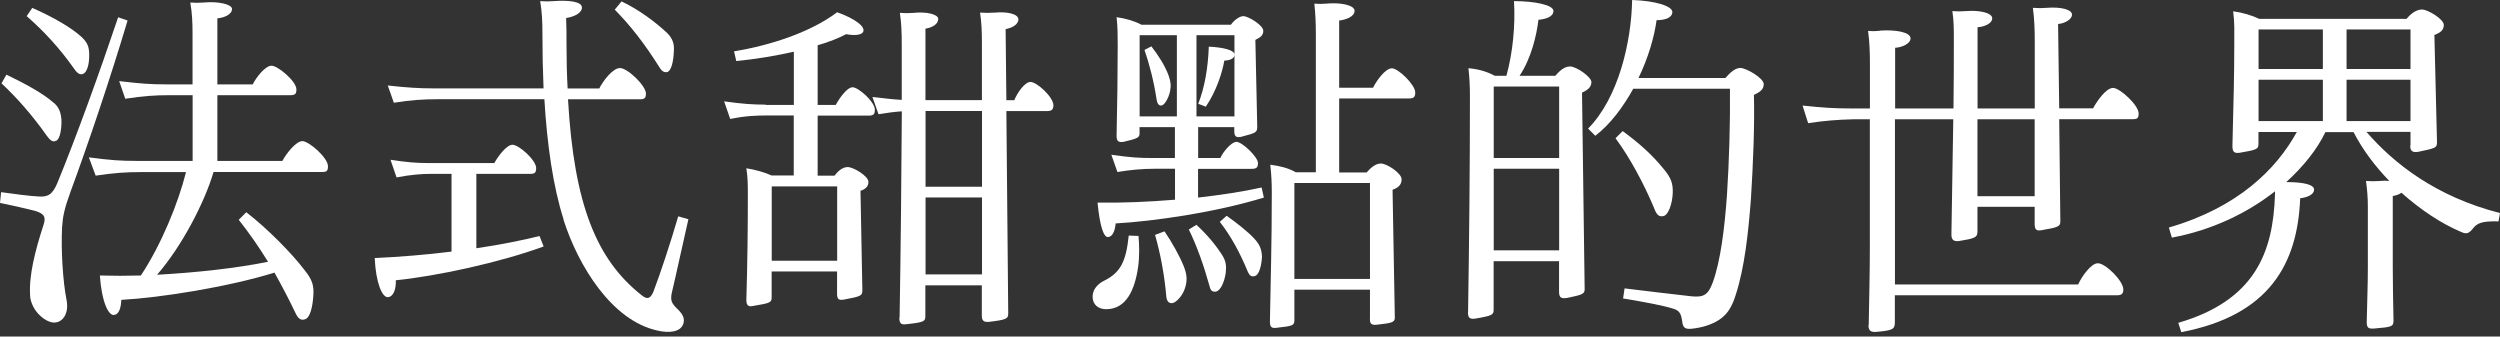
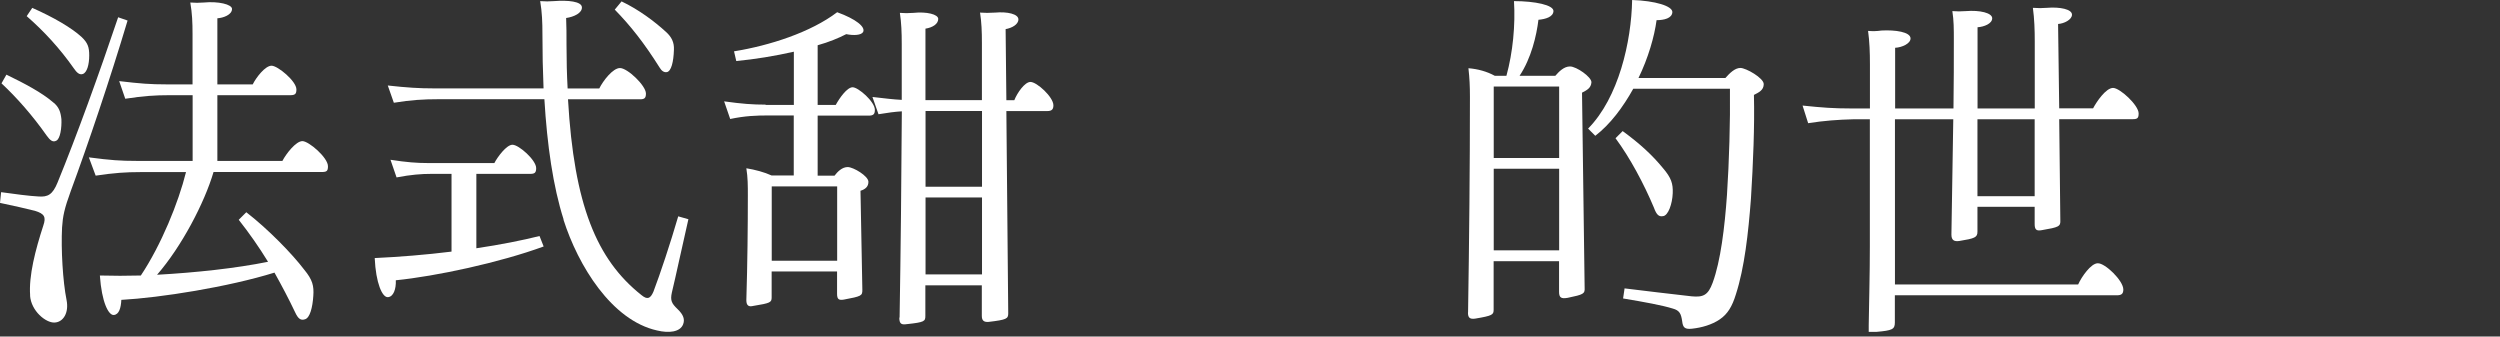
<svg xmlns="http://www.w3.org/2000/svg" width="260" height="35" viewBox="0 0 260 35" fill="none">
  <rect x="0" y="0" width="260" height="35" fill="#333333" stroke="none" />
  <path d="M3.135 30.74C2.98 28.682 3.679 25.993 4.504 23.46C4.814 22.567 4.62 22.227 3.64 21.927C2.776 21.703 1.252 21.363 0 21.101L0.116 19.985C1.407 20.17 3.125 20.393 3.989 20.432C4.97 20.509 5.474 20.247 5.989 18.976C7.979 14.123 10.366 7.513 12.288 1.796L13.268 2.136C11.424 8.299 9.163 14.986 7.357 19.878C6.688 21.713 6.532 22.489 6.455 23.654C6.338 25.935 6.532 29.255 6.921 31.196C7.192 32.535 6.571 33.516 5.668 33.545C4.766 33.584 3.242 32.351 3.125 30.74H3.135ZM0.67 7.765C2.592 8.697 4.348 9.629 5.523 10.638C6.154 11.123 6.309 11.686 6.387 12.395C6.426 13.288 6.27 14.453 5.843 14.637C5.494 14.822 5.212 14.598 4.863 14.113C3.368 11.987 1.718 10.124 0.155 8.668L0.66 7.775L0.67 7.765ZM3.368 0.825C5.562 1.796 7.435 2.883 8.493 3.854C9.124 4.455 9.279 4.902 9.279 5.756C9.279 6.727 9.046 7.552 8.609 7.697C8.26 7.814 7.979 7.552 7.668 7.095C6.222 5.038 4.581 3.252 2.776 1.679L3.358 0.815L3.368 0.825ZM14.2 16.734H20.034V9.9H17.607C16.122 9.9 14.947 9.978 13.026 10.269L12.395 8.435C14.588 8.697 15.646 8.775 17.287 8.775H20.024V3.553C20.024 2.32 19.985 1.388 19.791 0.262C20.296 0.301 20.694 0.301 21.198 0.262C22.683 0.117 24.13 0.447 24.13 0.932C24.13 1.534 23.227 1.864 22.606 1.903V8.775H26.284C26.634 8.066 27.575 6.833 28.245 6.833C28.876 6.833 30.827 8.435 30.827 9.299C30.827 9.745 30.71 9.9 30.196 9.9H22.606V16.734H29.371C29.759 15.986 30.778 14.676 31.448 14.676C32.118 14.676 34.108 16.394 34.108 17.287C34.108 17.772 33.991 17.889 33.477 17.889H22.208C21.266 21.101 18.879 25.654 16.335 28.575C20.364 28.352 24.518 27.905 27.876 27.226C26.935 25.692 25.916 24.236 24.828 22.858L25.615 22.072C27.886 23.829 30.39 26.401 31.642 28.051C32.506 29.099 32.661 29.73 32.584 30.779C32.506 31.972 32.234 33.059 31.72 33.205C31.293 33.351 31.011 33.166 30.701 32.496C30.031 31.079 29.293 29.691 28.546 28.352C23.732 29.847 16.685 30.963 12.618 31.186C12.579 32.011 12.385 32.72 11.832 32.759C11.288 32.797 10.58 31.448 10.386 28.653C11.754 28.692 13.2 28.692 14.647 28.653C16.763 25.479 18.558 21.072 19.345 17.898H14.569C13.084 17.898 11.909 17.976 9.949 18.267L9.24 16.365C11.512 16.666 12.569 16.734 14.171 16.734H14.2Z" fill="white" />
  <path d="M46.959 26.149V18.083H44.843C43.824 18.083 42.766 18.16 41.242 18.451L40.611 16.617C42.29 16.879 43.387 16.957 44.445 16.957H51.414C51.724 16.355 52.666 15.054 53.297 15.054C53.967 15.054 55.762 16.656 55.762 17.481C55.762 17.966 55.607 18.083 55.131 18.083H49.541V25.819C52.045 25.45 54.316 24.994 56.112 24.547L56.539 25.634C51.957 27.313 45.347 28.73 41.164 29.148C41.203 30.041 40.931 30.866 40.339 30.905C39.757 30.943 39.087 29.449 38.97 26.838C41.514 26.721 44.289 26.498 46.949 26.168L46.959 26.149ZM58.616 22.829C57.519 19.393 56.898 15.064 56.616 10.318H45.58C44.056 10.318 42.727 10.395 40.96 10.687L40.329 8.891C42.329 9.114 43.62 9.192 45.066 9.192H56.529C56.451 7.357 56.413 5.455 56.413 3.553C56.413 2.32 56.374 1.272 56.179 0.117C56.762 0.155 57.082 0.155 57.587 0.117C59.111 4.71026e-05 60.479 0.155 60.518 0.747C60.557 1.349 59.693 1.757 58.878 1.873C58.917 2.621 58.917 3.708 58.917 4.678C58.917 6.29 58.956 7.775 59.033 9.202H62.324C62.712 8.415 63.731 7.076 64.478 7.076C65.264 7.076 67.177 8.91 67.177 9.726C67.177 10.211 67.021 10.327 66.546 10.327H59.072C59.703 21.305 62.042 26.983 66.701 30.681C67.332 31.206 67.642 31.05 67.953 30.342C68.662 28.478 69.71 25.333 70.535 22.499L71.593 22.8C70.962 25.527 70.302 28.663 69.875 30.419C69.681 31.273 69.875 31.574 70.457 32.137C71.088 32.739 71.243 33.224 71.04 33.739C70.729 34.525 69.594 34.671 68.341 34.37C63.605 33.321 60.12 27.614 58.596 22.829H58.616ZM64.643 0.146C66.439 1 68.089 2.242 69.263 3.32C69.846 3.844 70.127 4.407 70.088 5.183C70.05 6.416 69.817 7.425 69.341 7.503C69.031 7.542 68.798 7.357 68.594 7.018C66.992 4.475 65.585 2.689 63.935 1L64.643 0.146Z" fill="white" />
  <path d="M79.63 10.91H82.561V5.377C80.6 5.824 78.494 6.163 76.572 6.348L76.339 5.338C80.057 4.737 84.318 3.358 87.065 1.271C89.025 1.98 90.035 2.805 89.763 3.329C89.569 3.669 88.783 3.708 88.006 3.552C87.22 3.96 86.21 4.377 85.036 4.707V10.91H86.919C87.307 10.201 88.093 9.075 88.676 9.075C89.258 9.075 90.986 10.57 90.986 11.424C90.986 11.832 90.869 12.026 90.355 12.026H85.036V18.267H86.793C87.103 17.859 87.579 17.374 88.161 17.374C88.744 17.374 90.316 18.306 90.316 18.908C90.316 19.432 89.967 19.694 89.491 19.839L89.685 30.147C89.685 30.749 89.608 30.817 87.763 31.157C87.259 31.235 87.055 31.157 87.055 30.555V28.235H80.251V30.924C80.251 31.448 80.134 31.526 78.329 31.817C77.863 31.933 77.62 31.778 77.62 31.215C77.737 27.439 77.776 23.479 77.776 20.305C77.776 19.335 77.776 18.471 77.62 17.5C78.523 17.646 79.503 17.908 80.241 18.248H82.551V12.007H79.93C78.678 12.007 77.504 12.045 75.941 12.375L75.31 10.541C77.193 10.803 78.281 10.881 79.61 10.881L79.63 10.91ZM87.065 27.119V19.383H80.26V27.119H87.065ZM93.558 33.02C93.674 26.226 93.752 18.228 93.791 11.579C93.082 11.618 92.306 11.725 91.364 11.88L90.734 10.085C91.986 10.23 92.966 10.347 93.781 10.386V4.63C93.781 3.319 93.742 2.388 93.587 1.339C94.092 1.378 94.451 1.378 94.995 1.339C96.363 1.194 97.576 1.485 97.576 1.97C97.576 2.494 96.994 2.863 96.247 2.98V10.415H102.119V4.523C102.119 3.252 102.08 2.32 101.925 1.31C102.468 1.349 102.827 1.349 103.487 1.31C104.778 1.194 105.914 1.456 105.914 2.019C105.914 2.543 105.244 2.912 104.584 3.028L104.662 10.424H105.487C105.798 9.638 106.584 8.522 107.166 8.522C107.836 8.522 109.554 10.094 109.554 10.949C109.554 11.356 109.399 11.55 108.923 11.55H104.662L104.856 32.584C104.856 33.147 104.701 33.253 102.818 33.477C102.313 33.516 102.109 33.331 102.109 32.846V29.672H96.237V32.846C96.237 33.409 96.159 33.516 94.315 33.71C93.772 33.787 93.529 33.71 93.529 33.04L93.558 33.02ZM102.129 19.422V11.541H96.256V19.422H102.129ZM102.129 28.536V20.538H96.256V28.536H102.129Z" fill="white" />
-   <path d="M114.805 29.206C116.562 28.352 117.115 27.148 117.387 24.499L118.406 24.538C118.484 25.469 118.522 26.595 118.367 27.75C118.018 30.177 117.115 32.157 115.038 32.157C114.252 32.157 113.63 31.71 113.63 30.847C113.63 30.138 114.135 29.536 114.805 29.206ZM122.201 20.762V17.549H120.085C118.794 17.549 117.542 17.666 116.212 17.889L115.581 16.093C117.659 16.394 118.552 16.433 119.842 16.433H122.191V13.22H118.513V13.89C118.513 14.297 118.319 14.414 116.834 14.754C116.329 14.831 116.125 14.676 116.125 14.152C116.203 10.599 116.241 7.464 116.241 4.698C116.241 3.65 116.241 2.834 116.125 1.786C117.144 1.932 118.008 2.194 118.707 2.572H128.015C128.287 2.165 128.879 1.679 129.306 1.679C129.811 1.679 131.383 2.611 131.383 3.213C131.383 3.698 131.034 3.922 130.558 4.145L130.752 13.143C130.752 13.773 130.675 13.812 129.073 14.23C128.53 14.346 128.365 14.152 128.365 13.628V13.22H124.608V16.433H126.918C127.19 15.802 128.054 14.754 128.597 14.754C129.18 14.754 130.83 16.326 130.83 16.957C130.83 17.404 130.675 17.559 130.199 17.559H124.598V20.548C126.909 20.286 129.18 19.947 131.208 19.5L131.441 20.548C126.278 22.121 119.94 23.014 116.028 23.237C115.95 24.091 115.679 24.615 115.242 24.654C114.776 24.693 114.378 23.499 114.145 21.072C116.727 21.111 119.464 20.995 122.162 20.771L122.201 20.762ZM122.395 12.094V3.659H118.522V12.104H122.395V12.094ZM119.736 4.815C120.444 5.708 121.182 6.872 121.531 7.843C121.764 8.513 121.803 8.891 121.687 9.483C121.531 10.231 121.104 10.939 120.784 10.978C120.473 10.978 120.357 10.755 120.279 10.308C120.007 8.483 119.532 6.649 119.027 5.193L119.736 4.824V4.815ZM121.104 24.052C121.89 25.207 122.667 26.595 123.104 27.673C123.414 28.459 123.492 29.051 123.298 29.769C123.065 30.701 122.356 31.448 121.929 31.526C121.541 31.565 121.347 31.303 121.298 30.856C121.104 28.575 120.667 26.294 120.124 24.431L121.104 24.062V24.052ZM124.433 23.383C125.491 24.353 126.472 25.508 127.171 26.634C127.481 27.158 127.559 27.643 127.481 28.352C127.365 29.206 126.977 30.255 126.423 30.332C126.035 30.371 125.88 30.186 125.754 29.624C125.21 27.682 124.501 25.625 123.638 23.868L124.424 23.383H124.433ZM128.384 12.104V3.659H124.433V12.104H128.384ZM125.724 4.853C127.287 4.931 128.384 5.222 128.384 5.678C128.384 6.164 127.763 6.28 127.326 6.309C127.132 7.503 126.501 9.483 125.404 11.094L124.618 10.794C125.288 9.076 125.637 7.057 125.715 4.853H125.724ZM127.569 22.441C128.627 23.188 129.762 24.081 130.422 24.79C131.092 25.498 131.208 26.023 131.247 26.692C131.208 27.517 130.975 28.595 130.5 28.711C130.15 28.789 129.995 28.711 129.791 28.303C128.927 26.207 127.996 24.528 126.86 23.072L127.569 22.441ZM142.477 33.157V30.128H134.615V33.302C134.615 33.865 134.421 33.904 132.781 34.088C132.237 34.166 132.072 34.011 132.072 33.458C132.15 29.012 132.266 25.314 132.266 20.082C132.266 18.995 132.228 18.219 132.111 17.132C133.053 17.248 133.994 17.471 134.771 17.918H136.848V3.475C136.848 2.466 136.809 1.456 136.692 0.379C137.158 0.418 137.479 0.418 137.906 0.379C139.391 0.233 140.876 0.524 140.876 1.126C140.876 1.728 139.973 2.058 139.274 2.136V9.124H142.798C143.186 8.338 144.089 7.105 144.758 7.105C145.428 7.105 147.185 8.823 147.185 9.609C147.185 10.095 147.03 10.24 146.515 10.24H139.274V17.937H142.128C142.516 17.491 143.031 17.006 143.613 17.006C144.244 17.006 145.768 18.015 145.768 18.646C145.768 19.248 145.379 19.539 144.826 19.733L145.059 32.914C145.098 33.545 144.826 33.584 143.137 33.778C142.633 33.817 142.468 33.661 142.468 33.176L142.477 33.157ZM142.477 29.012V19.034H134.615V29.012H142.477Z" fill="white" />
  <path d="M152.679 32.496C152.795 25.246 152.873 17.364 152.873 10.085C152.873 8.969 152.834 8.143 152.717 7.095C153.698 7.173 154.639 7.435 155.455 7.881H156.668C157.338 5.455 157.609 2.582 157.454 0.116C159.648 0.116 161.599 0.524 161.56 1.165C161.521 1.767 160.735 1.99 159.997 2.058C159.803 3.698 159.25 6.057 158.036 7.881H161.754C162.142 7.435 162.657 6.911 163.278 6.911C163.947 6.911 165.51 7.998 165.51 8.551C165.471 9.153 165.044 9.376 164.53 9.638L164.802 29.924C164.84 30.555 164.685 30.633 163.045 30.973C162.375 31.089 162.142 30.973 162.142 30.342V27.168H155.338V32.205C155.338 32.729 155.222 32.836 153.416 33.137C152.834 33.215 152.669 33.02 152.669 32.506L152.679 32.496ZM162.152 16.433V8.998H155.348V16.433H162.152ZM162.152 26.032V17.549H155.348V26.032H162.152ZM169.742 0C172.13 0.078 173.964 0.631 173.925 1.272C173.887 1.902 173.062 2.097 172.285 2.097C172.052 3.815 171.421 6.018 170.402 8.114H179.439C179.866 7.629 180.419 7.066 181.001 7.066C181.584 7.066 183.428 8.114 183.428 8.745C183.428 9.376 182.923 9.609 182.409 9.871C182.486 13.123 182.331 16.928 182.098 20.665C181.826 24.246 181.428 27.837 180.535 30.604C180.147 31.875 179.671 32.661 178.856 33.215C178.031 33.778 176.973 34.078 175.964 34.185C175.216 34.263 175.022 34.069 174.945 33.399C174.828 32.613 174.673 32.283 173.964 32.089C172.867 31.749 171.072 31.419 168.801 31.04L168.956 29.992C171.382 30.293 173.295 30.516 175.925 30.817C177.138 30.934 177.643 30.701 178.118 29.4C178.944 27.158 179.371 23.615 179.604 20.286C179.836 16.772 179.953 12.628 179.914 9.231H169.859C168.801 11.133 167.471 12.929 165.908 14.123L165.161 13.375C168.335 10.162 169.664 4.339 169.742 0ZM168.762 13.637C170.557 14.947 171.848 16.141 172.945 17.481C173.809 18.49 174.003 19.092 173.964 20.092C173.925 21.179 173.498 22.441 172.945 22.48C172.518 22.557 172.275 22.334 172.004 21.587C170.984 19.16 169.538 16.433 168.014 14.375L168.762 13.627V13.637Z" fill="white" />
-   <path d="M194.347 33.807C194.386 31.079 194.464 28.614 194.464 25.663V12.405H192.746C191.183 12.443 189.698 12.55 188.048 12.812L187.466 10.978C189.582 11.201 190.756 11.278 192.396 11.278H194.473V6.726C194.473 5.455 194.435 4.339 194.279 3.213C194.784 3.252 195.104 3.252 195.687 3.174C197.094 3.096 198.696 3.319 198.696 3.999C198.696 4.523 197.832 4.931 197.094 4.97V11.278H203.161C203.199 8.697 203.199 6.231 203.199 4.144C203.199 3.028 203.199 2.126 203.044 1.155C203.549 1.194 203.908 1.194 204.451 1.155C205.898 1.038 207.189 1.339 207.189 1.902C207.189 2.465 206.325 2.795 205.665 2.834V11.278H211.615V4.368C211.615 3.096 211.576 1.98 211.42 0.815C211.964 0.854 212.401 0.854 212.867 0.815C214.235 0.699 215.487 0.961 215.487 1.524C215.487 2.048 214.662 2.456 214.041 2.494L214.158 11.269H217.681C218.03 10.599 219.011 9.143 219.758 9.143C220.467 9.143 222.418 10.939 222.418 11.793C222.418 12.278 222.301 12.395 221.787 12.395H214.158L214.274 22.887C214.313 23.557 214.119 23.634 212.352 23.935C211.77 24.052 211.605 23.858 211.605 23.305V21.509H205.655V24.091C205.655 24.692 205.383 24.799 203.772 25.061C203.228 25.139 202.947 24.984 202.947 24.392C203.025 20.548 203.063 16.326 203.141 12.405H197.075V29.584H216.128C216.477 28.798 217.458 27.381 218.166 27.381C218.914 27.342 220.826 29.177 220.826 30.109C220.826 30.555 220.632 30.71 220.156 30.71H197.065V33.545C197.065 34.253 196.793 34.37 195.143 34.515C194.6 34.554 194.318 34.438 194.318 33.807H194.347ZM211.605 20.393V12.405H205.655V20.402H211.605V20.393Z" fill="white" />
-   <path d="M250.692 15.132V13.715H246.11C248.964 17.006 253.312 20.442 260 22.16L259.845 23.023C258.049 22.985 257.612 23.208 257.146 23.809C256.758 24.295 256.477 24.372 255.933 24.11C253.972 23.285 251.789 21.868 249.75 20.044C249.517 20.228 249.129 20.344 248.848 20.383V27.779C248.848 29.575 248.886 31.332 248.925 33.341C248.925 33.972 248.731 34.011 246.926 34.166C246.343 34.205 246.14 34.127 246.14 33.496C246.178 31.477 246.256 29.692 246.256 27.896V21.431C246.256 20.538 246.178 19.636 246.062 18.82C246.567 18.859 247.003 18.859 247.547 18.82C247.858 18.782 248.168 18.782 248.488 18.82C247.003 17.287 245.713 15.569 244.771 13.744H241.84C240.976 15.54 239.568 17.297 237.773 18.937C239.568 18.937 240.665 19.199 240.665 19.723C240.665 20.247 239.918 20.548 239.219 20.616C238.947 27.449 236.006 32.797 226.853 34.545L226.543 33.574C234.482 31.254 236.404 26.294 236.598 20.238V19.898C233.745 22.14 230.066 23.936 225.873 24.712L225.562 23.664C232.764 21.577 236.754 17.578 238.87 13.725H234.88V14.957C234.88 15.52 234.686 15.588 232.92 15.889C232.337 15.967 232.172 15.773 232.172 15.181C232.289 10.813 232.366 7.6 232.366 4.465C232.366 3.31 232.405 2.369 232.25 1.175C233.153 1.291 234.172 1.582 234.948 1.961H250.284C250.672 1.476 251.264 0.99 251.886 0.99C252.507 0.99 254.157 2 254.157 2.592C254.157 3.184 253.73 3.417 253.177 3.64L253.448 14.773C253.448 15.375 253.332 15.404 251.527 15.783C250.905 15.899 250.663 15.705 250.663 15.152L250.692 15.132ZM241.578 7.173V3.067H234.89V7.173H241.578ZM241.578 12.589V8.289H234.89V12.589H241.578ZM250.692 7.173V3.067H244.043V7.173H250.692ZM250.692 12.589V8.289H244.043V12.589H250.692Z" fill="white" />
+   <path d="M194.347 33.807C194.386 31.079 194.464 28.614 194.464 25.663V12.405H192.746C191.183 12.443 189.698 12.55 188.048 12.812L187.466 10.978C189.582 11.201 190.756 11.278 192.396 11.278H194.473V6.726C194.473 5.455 194.435 4.339 194.279 3.213C194.784 3.252 195.104 3.252 195.687 3.174C197.094 3.096 198.696 3.319 198.696 3.999C198.696 4.523 197.832 4.931 197.094 4.97V11.278H203.161C203.199 8.697 203.199 6.231 203.199 4.144C203.199 3.028 203.199 2.126 203.044 1.155C203.549 1.194 203.908 1.194 204.451 1.155C205.898 1.038 207.189 1.339 207.189 1.902C207.189 2.465 206.325 2.795 205.665 2.834V11.278H211.615V4.368C211.615 3.096 211.576 1.98 211.42 0.815C211.964 0.854 212.401 0.854 212.867 0.815C214.235 0.699 215.487 0.961 215.487 1.524C215.487 2.048 214.662 2.456 214.041 2.494L214.158 11.269H217.681C218.03 10.599 219.011 9.143 219.758 9.143C220.467 9.143 222.418 10.939 222.418 11.793C222.418 12.278 222.301 12.395 221.787 12.395H214.158L214.274 22.887C214.313 23.557 214.119 23.634 212.352 23.935C211.77 24.052 211.605 23.858 211.605 23.305V21.509H205.655V24.091C205.655 24.692 205.383 24.799 203.772 25.061C203.228 25.139 202.947 24.984 202.947 24.392C203.025 20.548 203.063 16.326 203.141 12.405H197.075V29.584H216.128C216.477 28.798 217.458 27.381 218.166 27.381C218.914 27.342 220.826 29.177 220.826 30.109C220.826 30.555 220.632 30.71 220.156 30.71H197.065V33.545C197.065 34.253 196.793 34.37 195.143 34.515H194.347ZM211.605 20.393V12.405H205.655V20.402H211.605V20.393Z" fill="white" />
</svg>